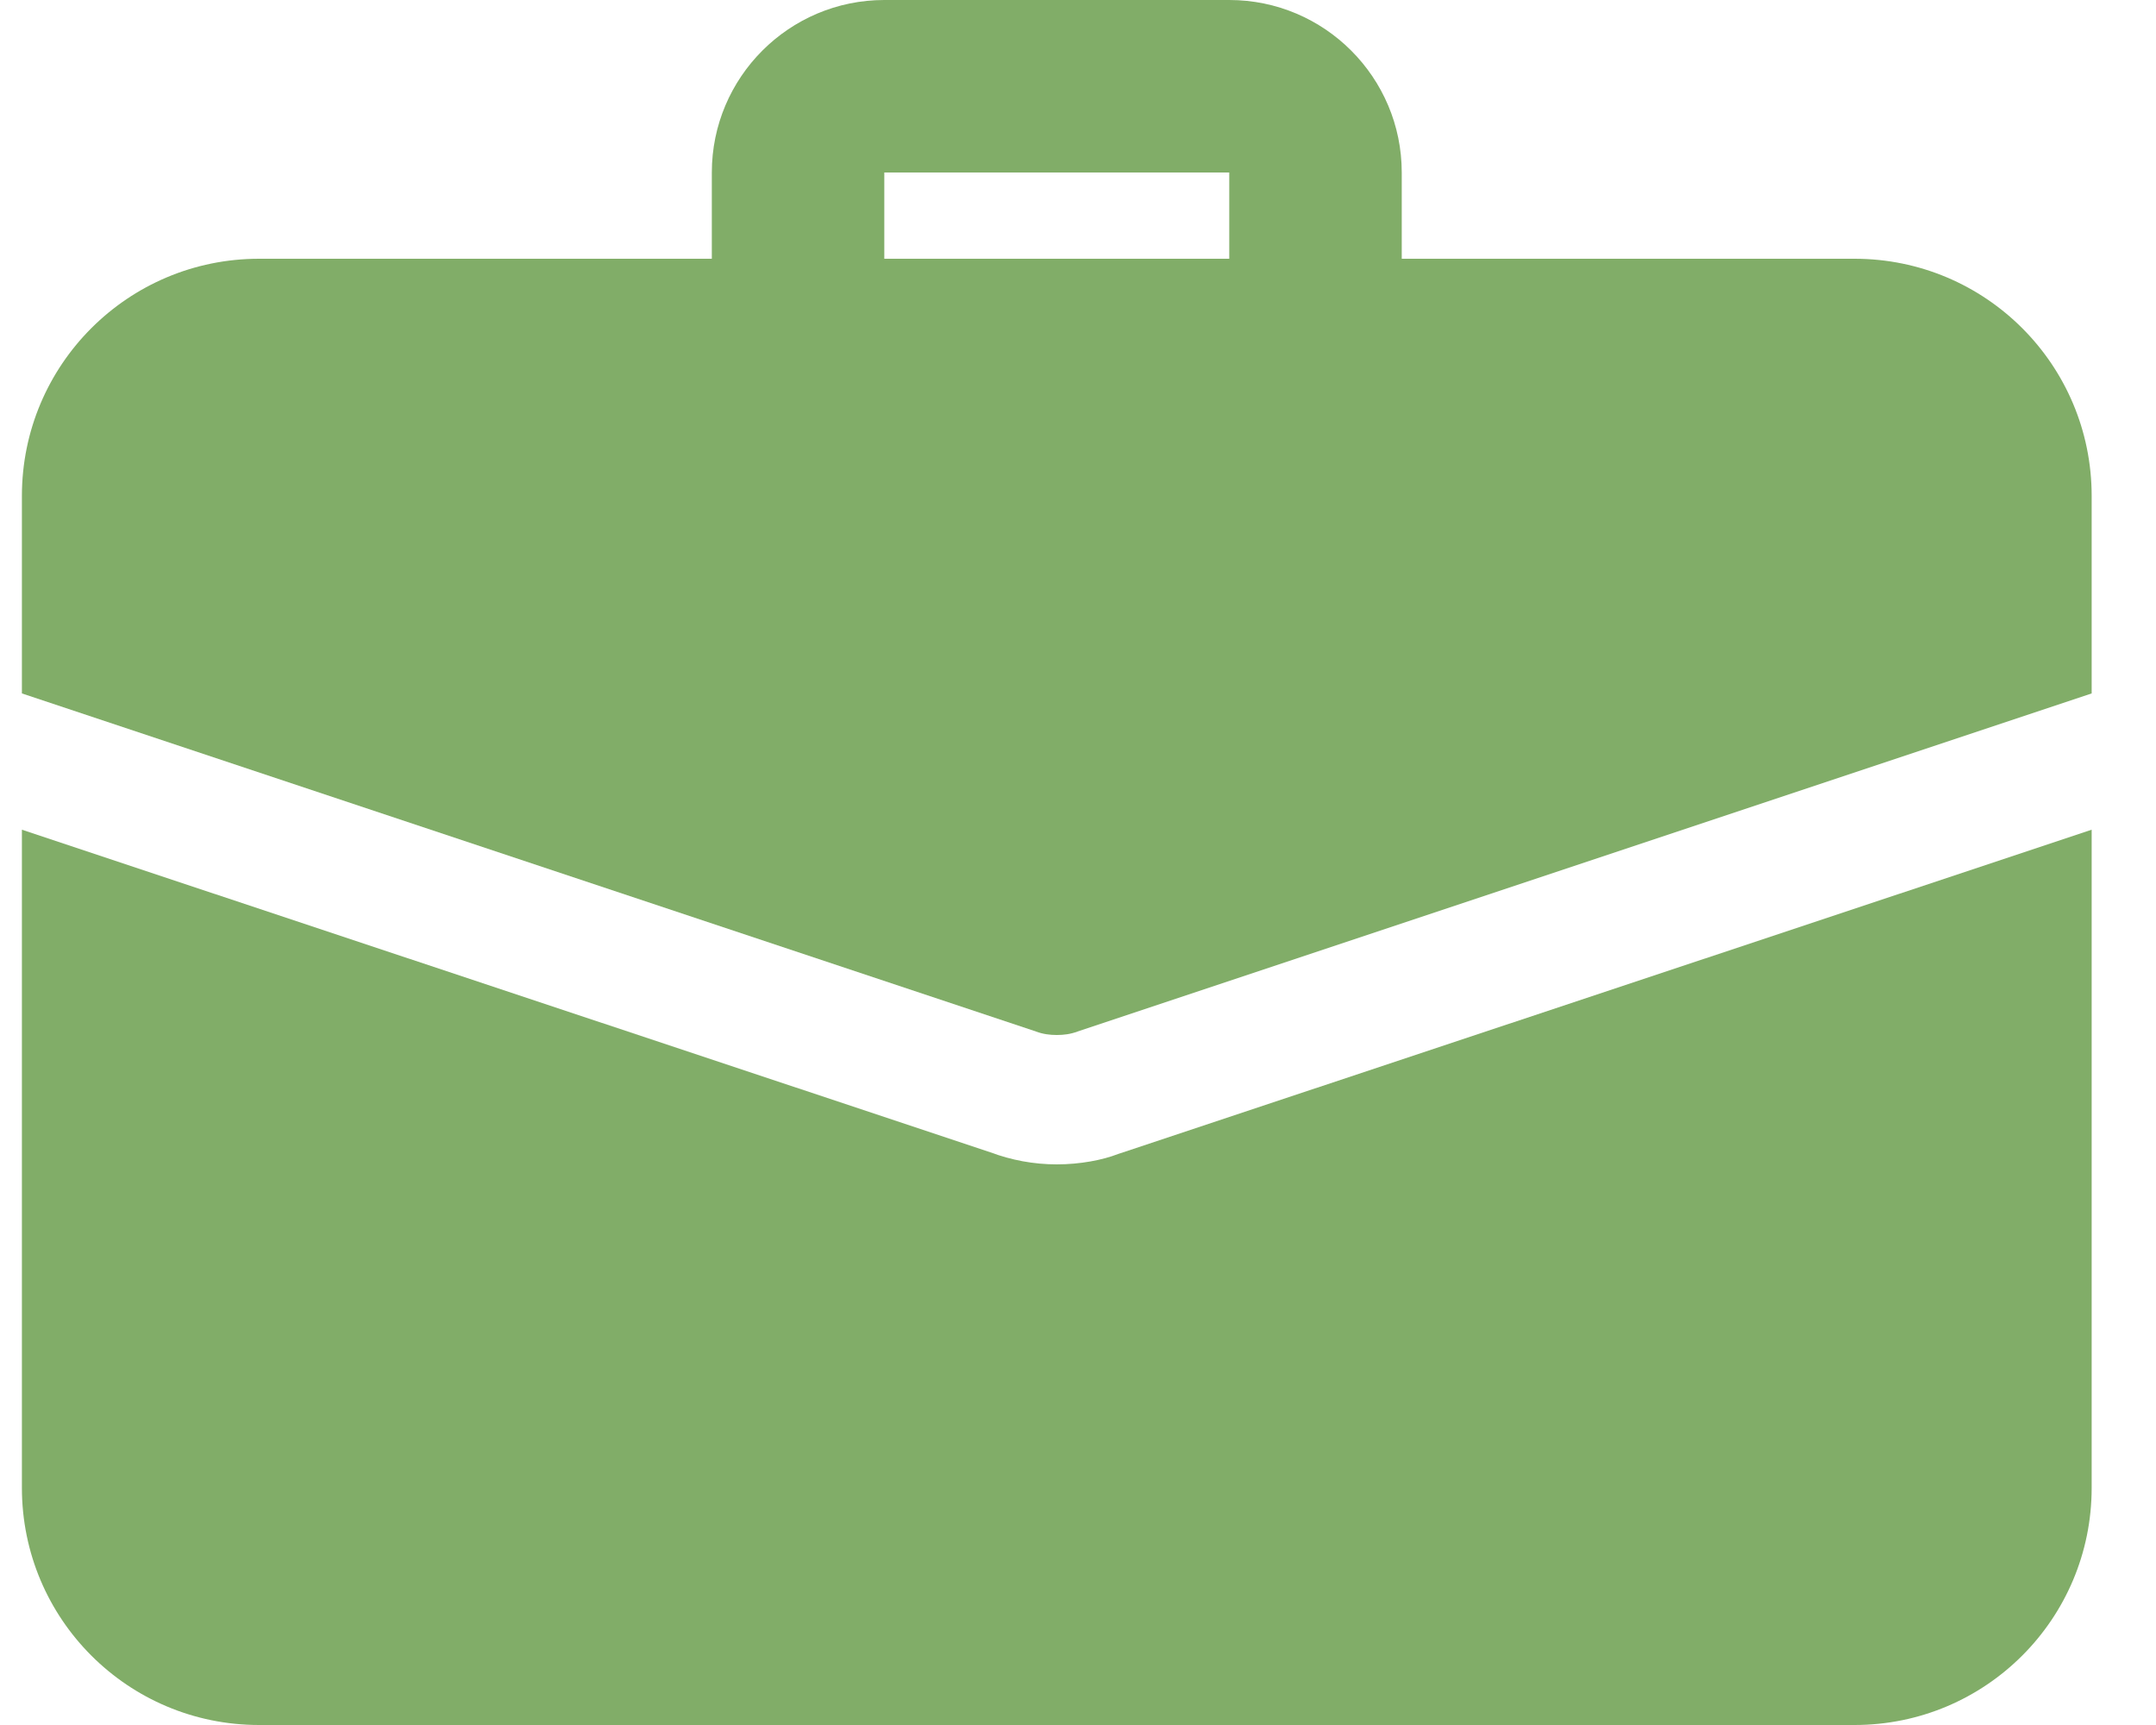
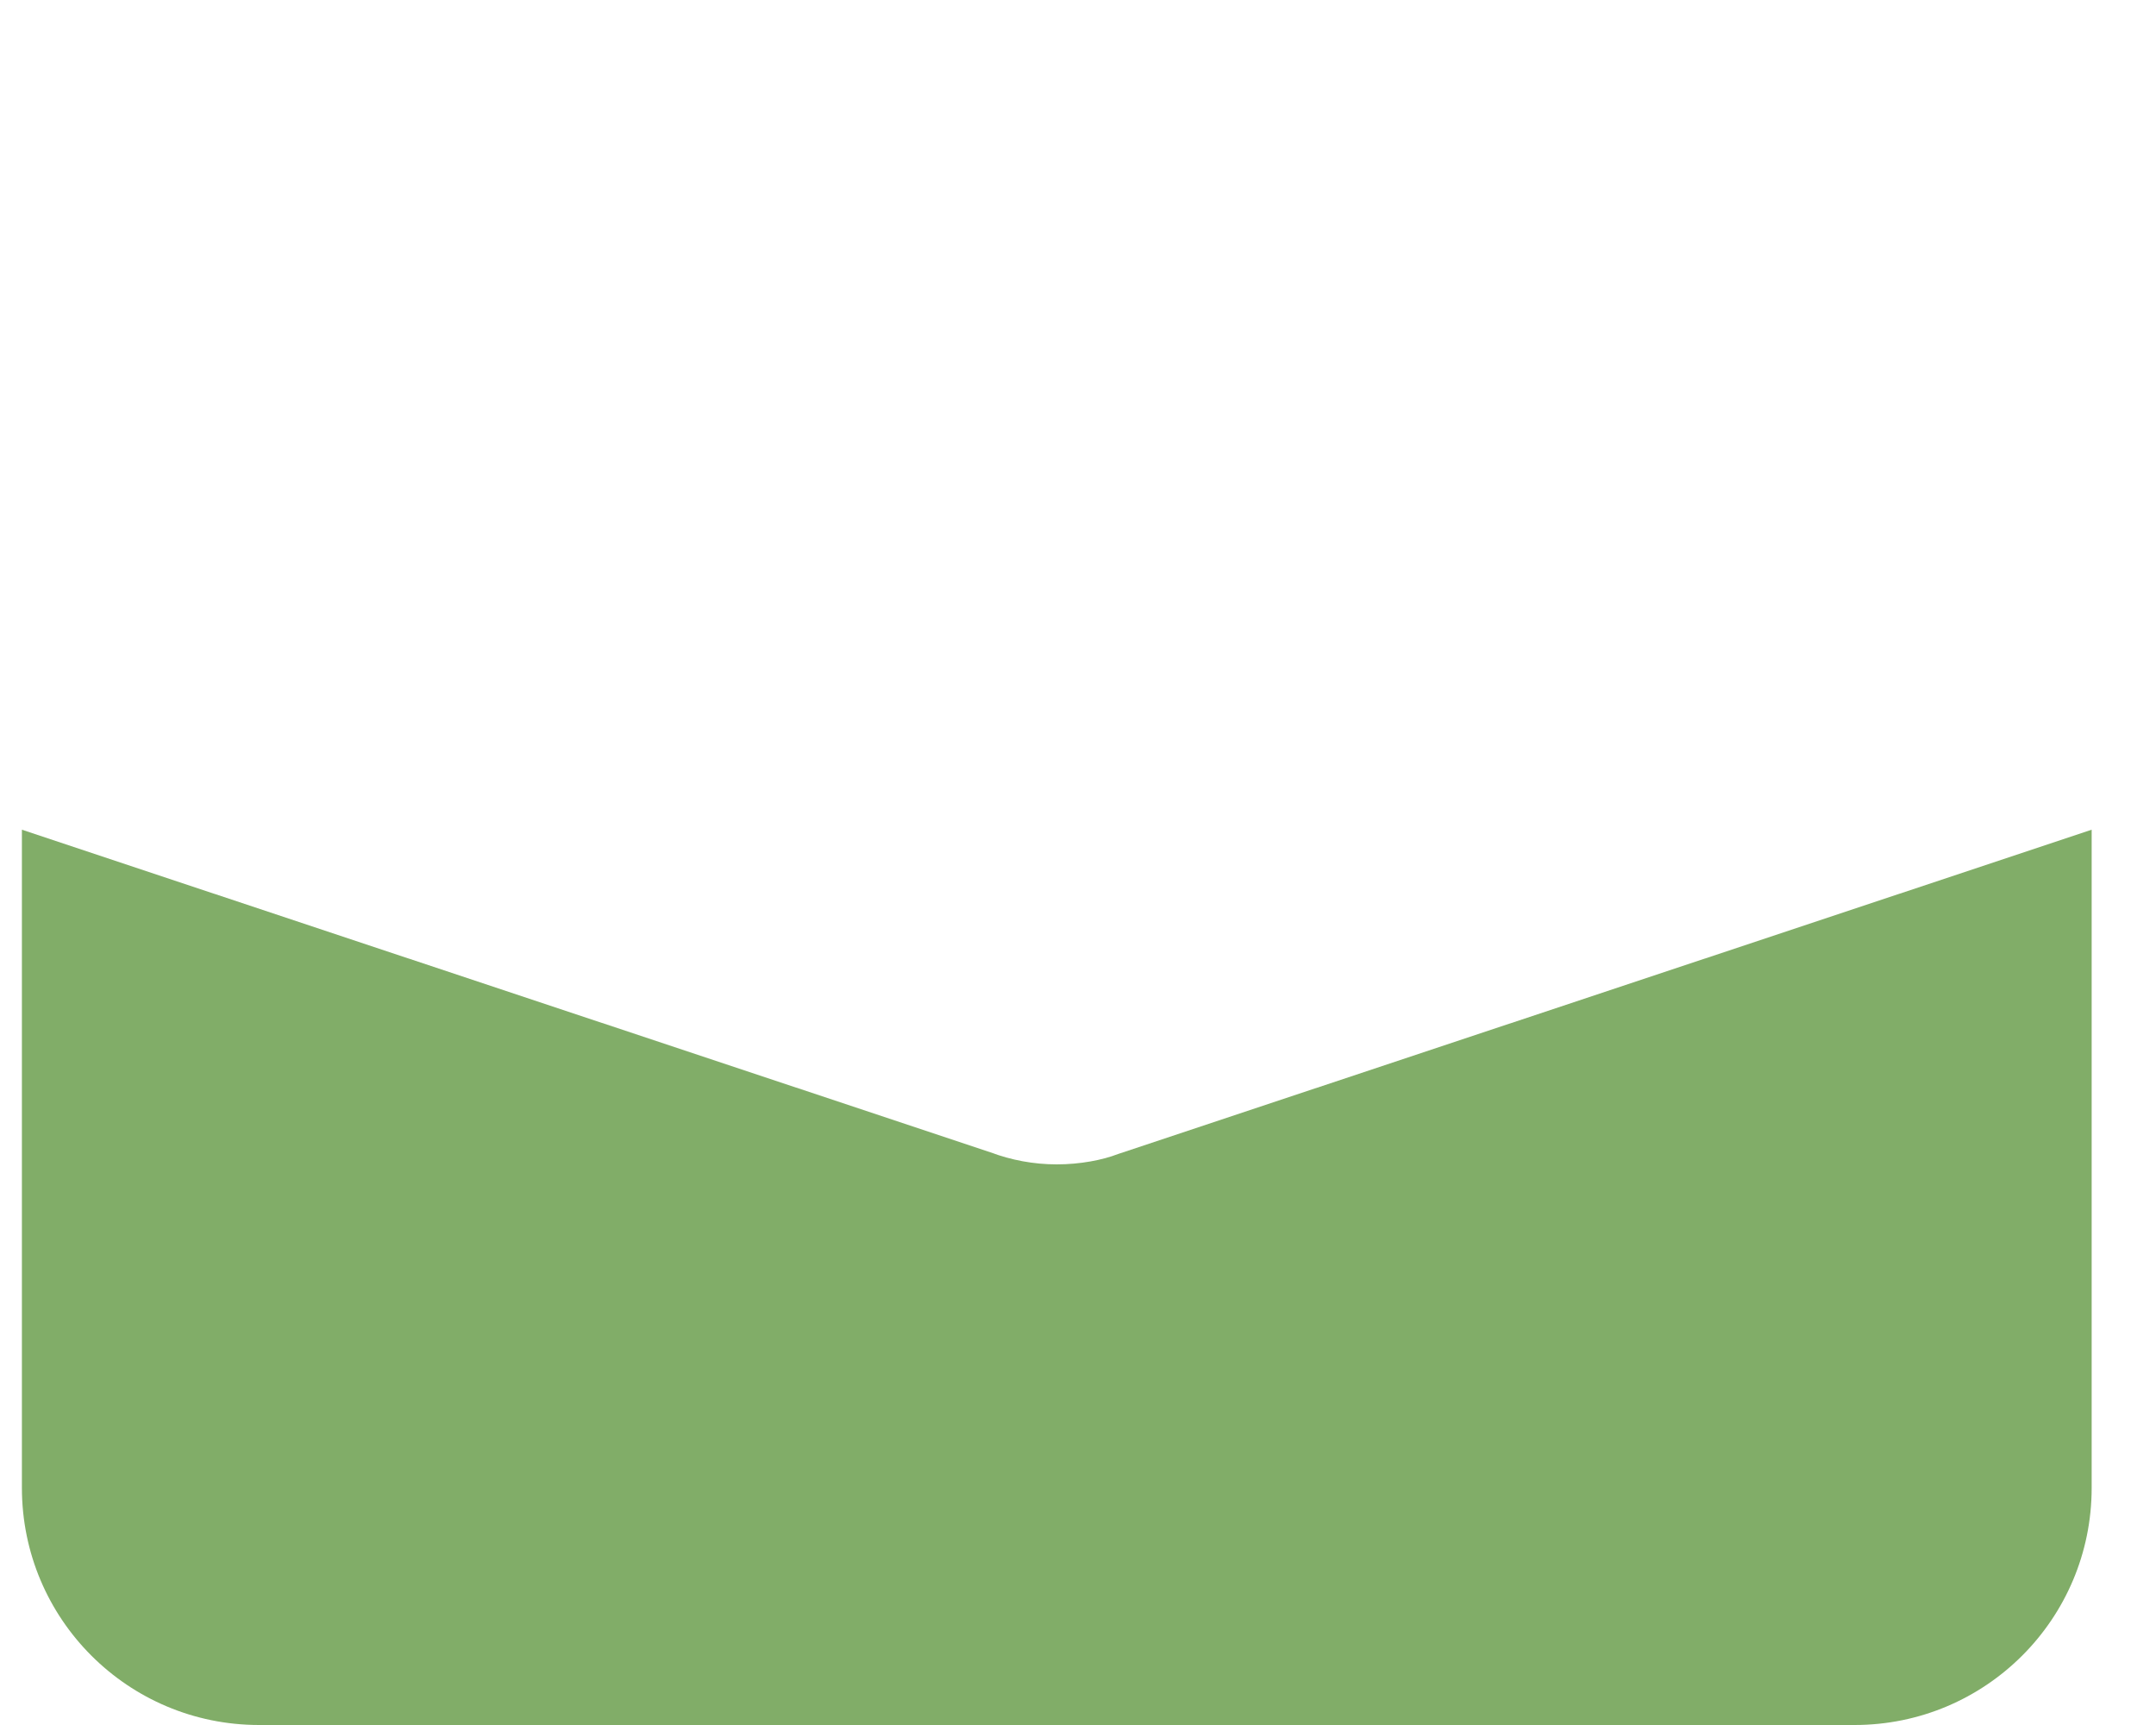
<svg xmlns="http://www.w3.org/2000/svg" width="25" height="20" viewBox="0 0 25 20" fill="none">
-   <path d="M15.254 4.5C14.702 4.5 14.254 4.052 14.254 3.5V2H10.254V3.5C10.254 4.052 9.806 4.5 9.254 4.5C8.702 4.5 8.254 4.052 8.254 3.5V2C8.254 0.897 9.151 0 10.254 0H14.254C15.357 0 16.254 0.897 16.254 2V3.5C16.254 4.052 15.806 4.5 15.254 4.5Z" fill="#81AD68" />
  <path d="M12.964 13.38C12.784 13.45 12.524 13.5 12.254 13.5C11.984 13.5 11.724 13.45 11.484 13.36L0.254 9.62V17.25C0.254 18.77 1.484 20 3.004 20H21.504C23.024 20 24.254 18.77 24.254 17.25V9.62L12.964 13.38Z" fill="#81AD68" />
-   <path d="M24.254 5.75V8.04L12.494 11.96C12.414 11.99 12.334 12 12.254 12C12.174 12 12.094 11.99 12.014 11.96L0.254 8.04V5.75C0.254 4.23 1.484 3 3.004 3H21.504C23.024 3 24.254 4.23 24.254 5.75Z" fill="#81AD68" />
</svg>